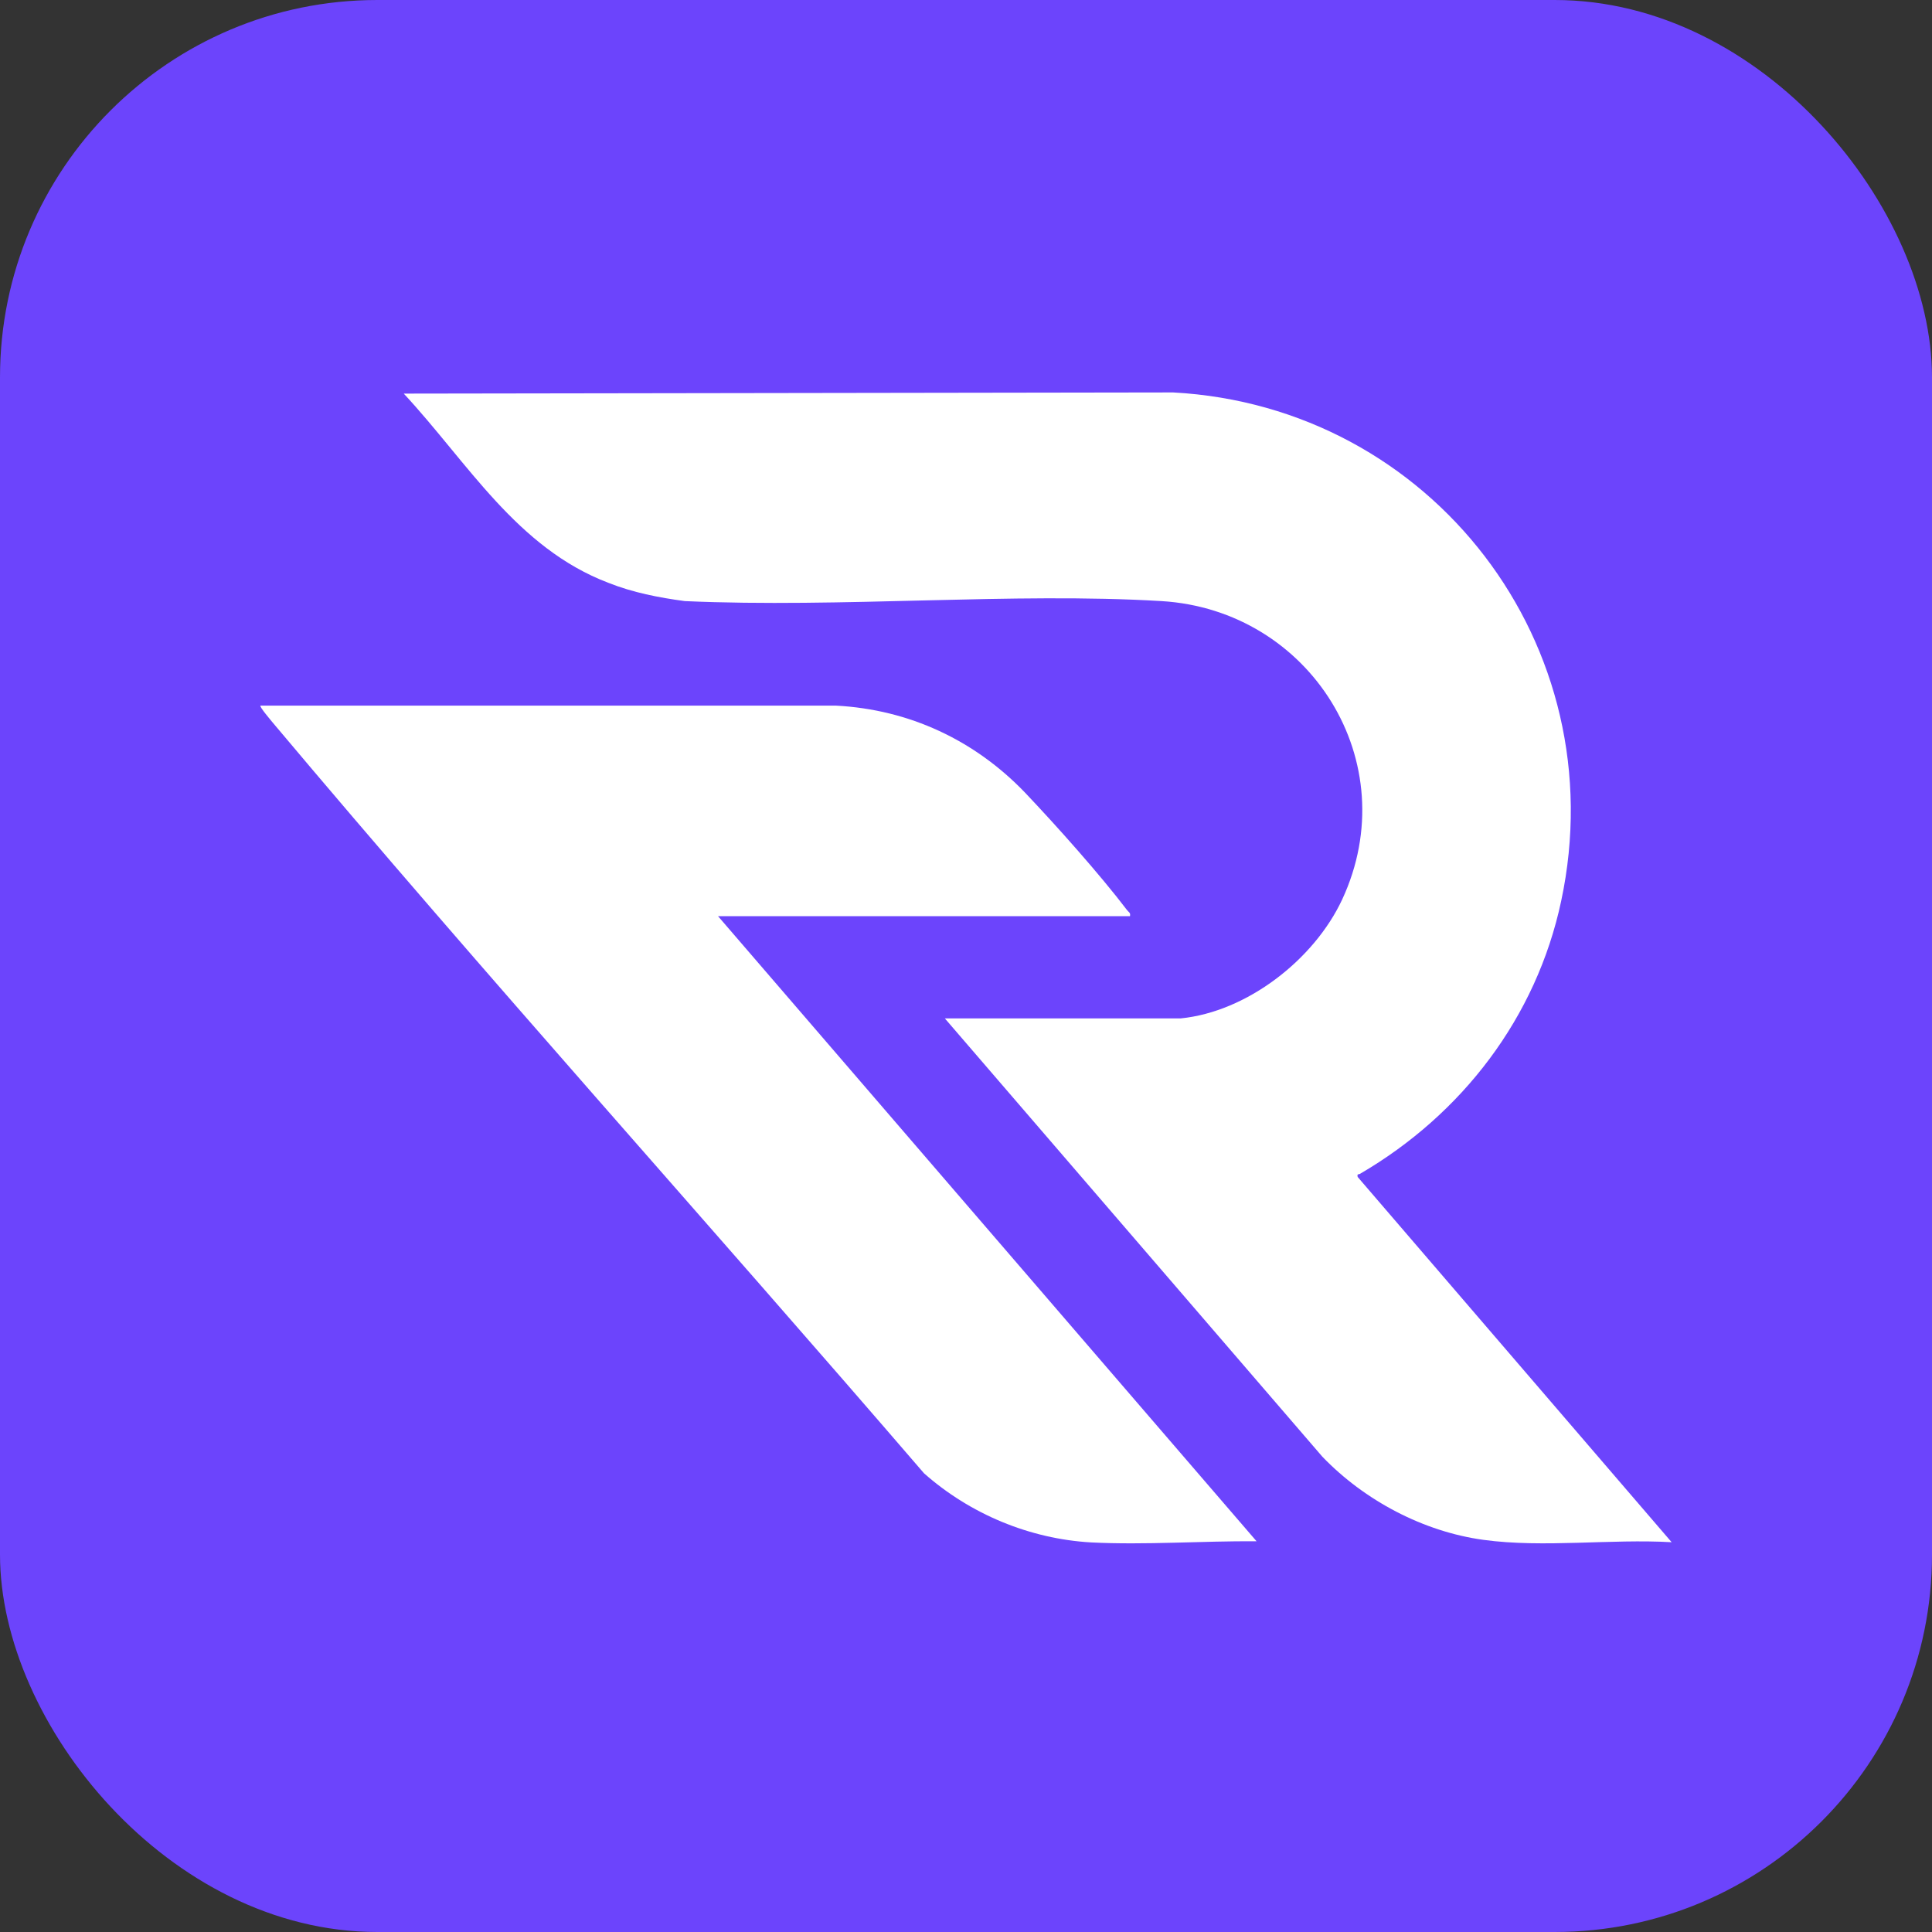
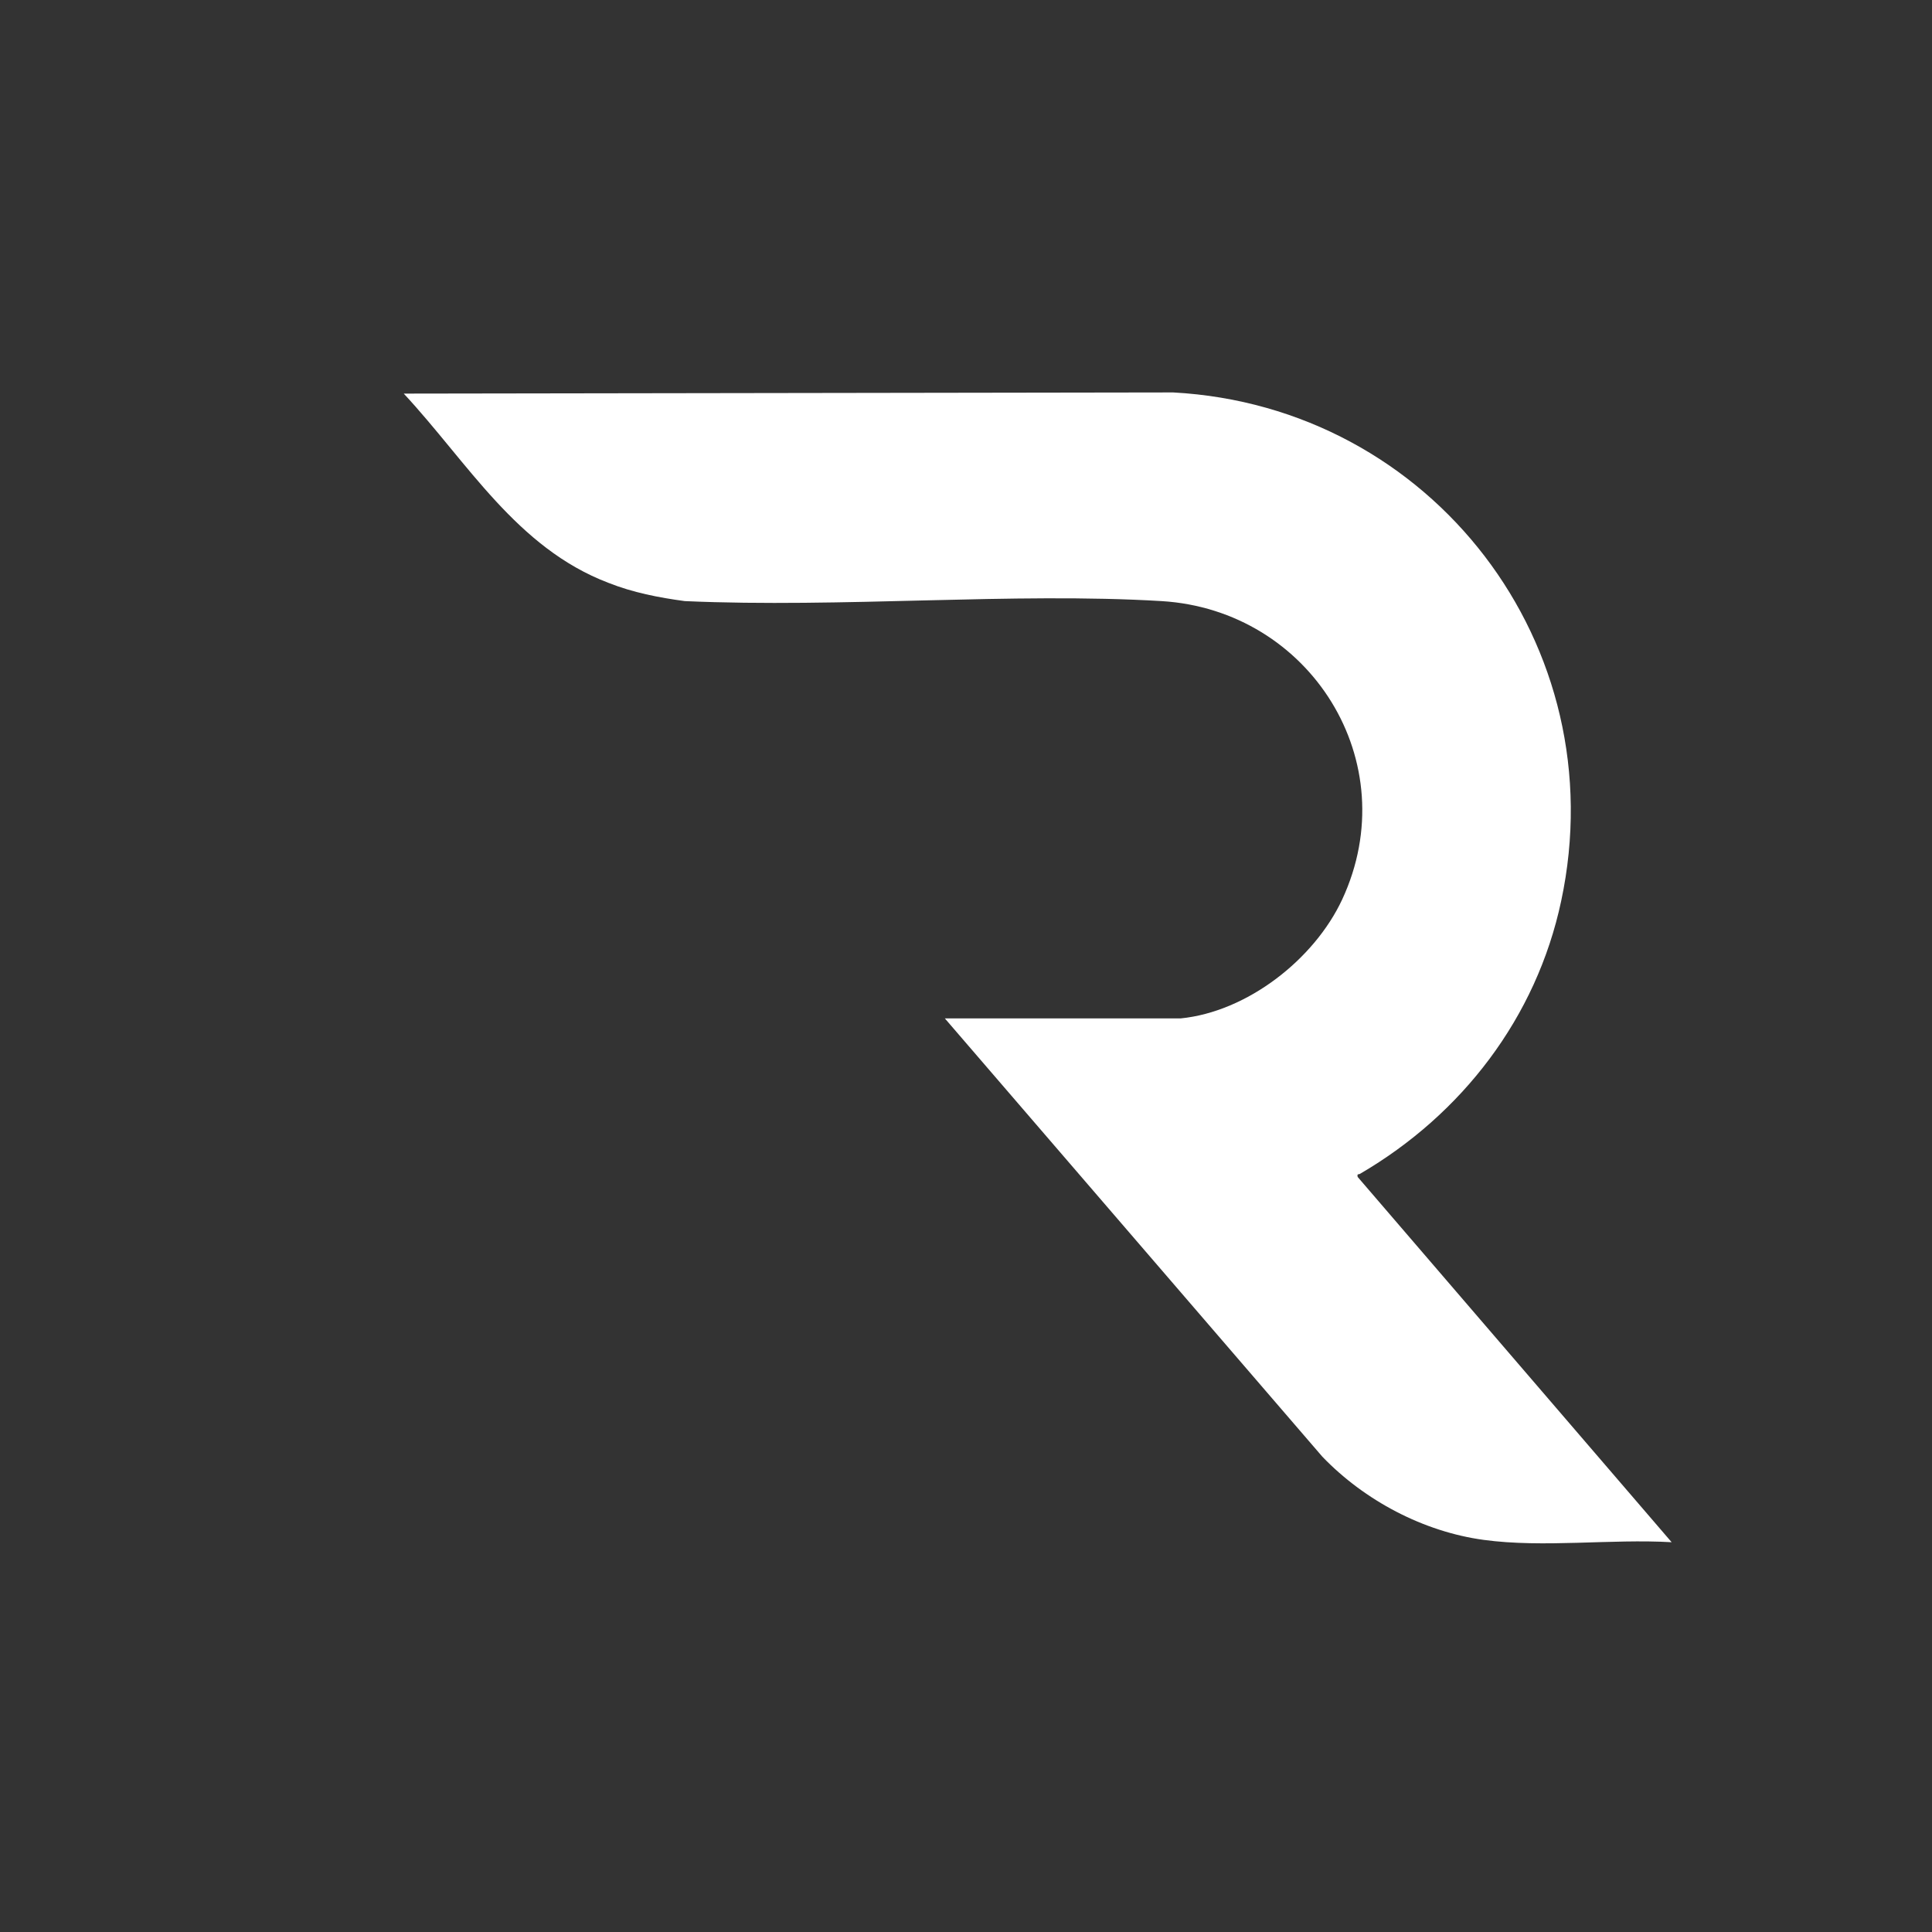
<svg xmlns="http://www.w3.org/2000/svg" version="1.1" width="512" height="512">
  <rect width="100%" height="100%" fill="#333333" stroke="none" />
  <svg width="512" height="512" viewBox="0 0 512 512" fill="none">
-     <rect width="512" height="512" rx="100" fill="#6C44FC" />
    <path d="M312.853 269.892C330.521 268.142 348.291 254.24 355.687 238.382C372.636 201.929 347.161 161.666 307.819 159.297C268.477 156.929 222.972 161.151 181.473 159.297C174.59 158.371 167.708 157.032 161.237 154.458C136.892 145.19 123.949 122.535 107 104.309L310.901 104C379.416 107.707 428.208 171.037 413.725 238.794C407.15 269.686 387.428 295.327 360.412 311.082C360.002 311.288 359.591 310.979 359.796 311.906L443 408.702C426.873 407.775 409.102 410.247 393.18 408.084C377.259 405.922 361.645 397.684 350.448 386.048L250.398 269.892H312.853Z" fill="white" />
-     <path d="M299.451 242.8H190.289L333 408.45C318.637 408.347 303.452 409.479 289.192 408.759C272.879 407.832 257.079 401.243 244.87 390.433C187.622 323.926 128.732 258.655 72.304 191.53C71.894 191.015 68.713 187.309 69.021 187H221.581C240.972 188.03 258.31 196.163 271.648 210.061C279.958 218.812 291.449 231.681 298.733 241.256C299.143 241.77 299.656 241.873 299.451 242.8Z" fill="white" />
  </svg>
  <style>@media (prefers-color-scheme: light) { :root { filter: none; } }
@media (prefers-color-scheme: dark) { :root { filter: none; } }
</style>
</svg>